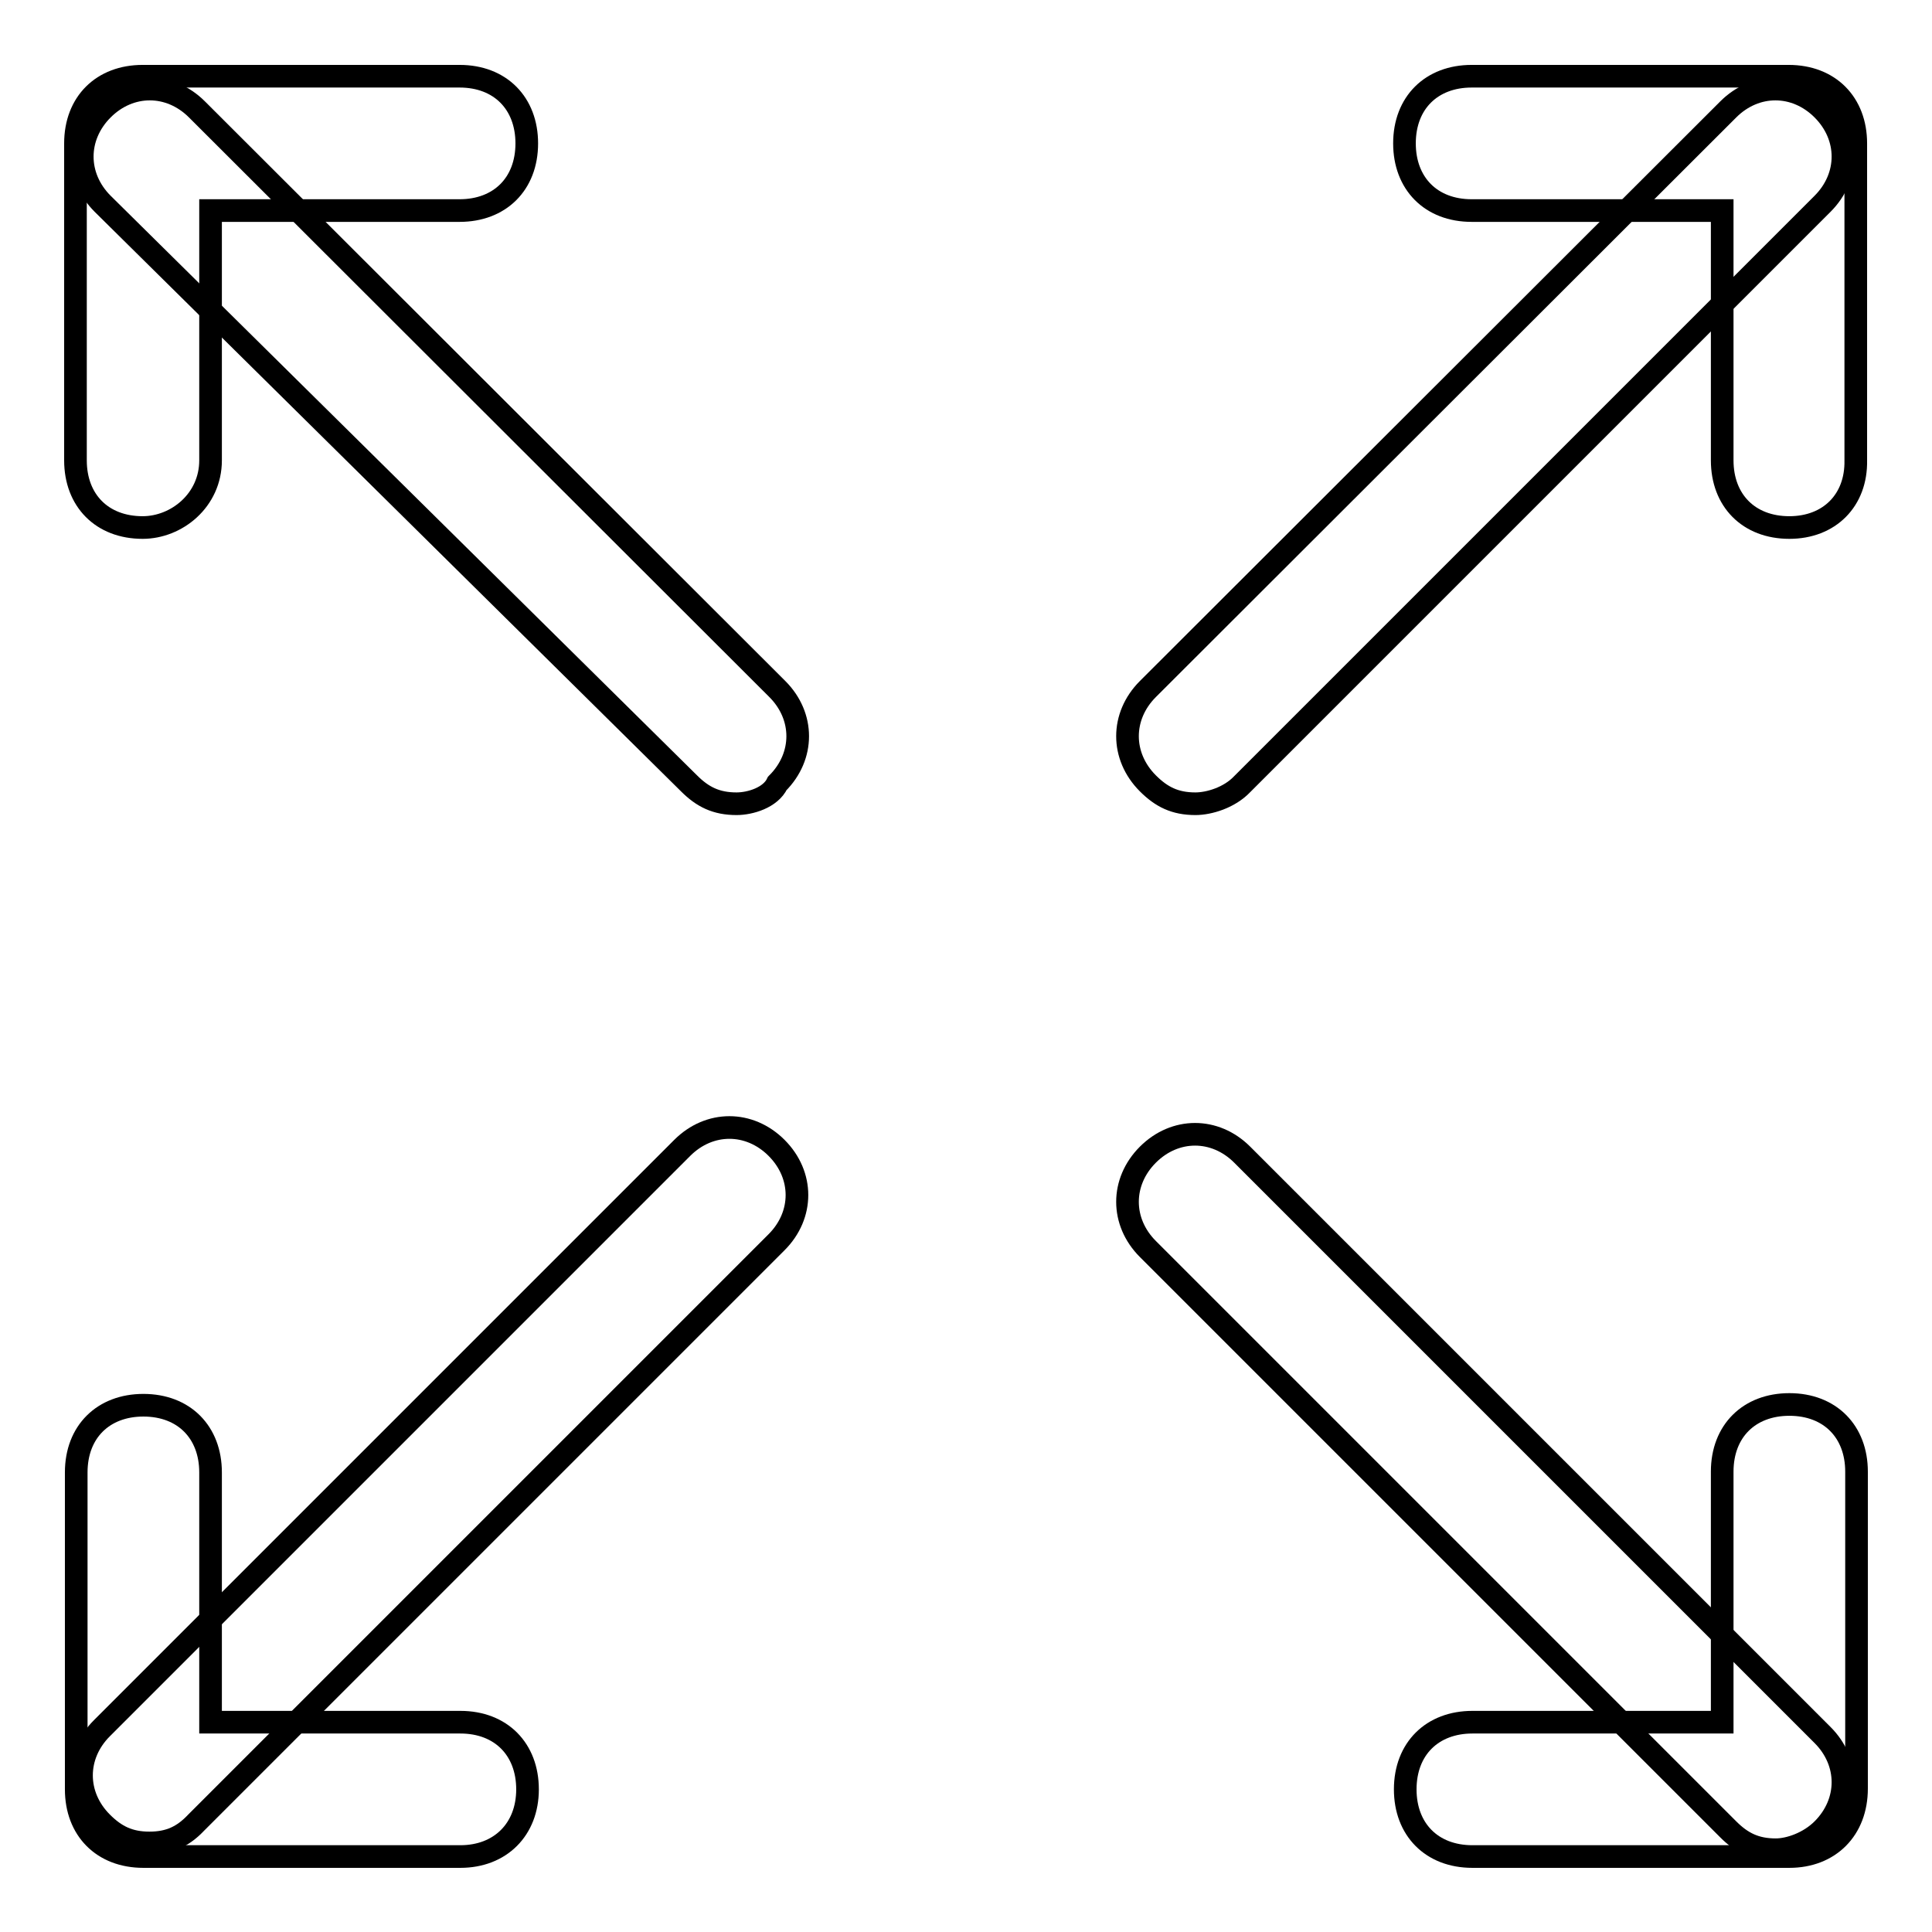
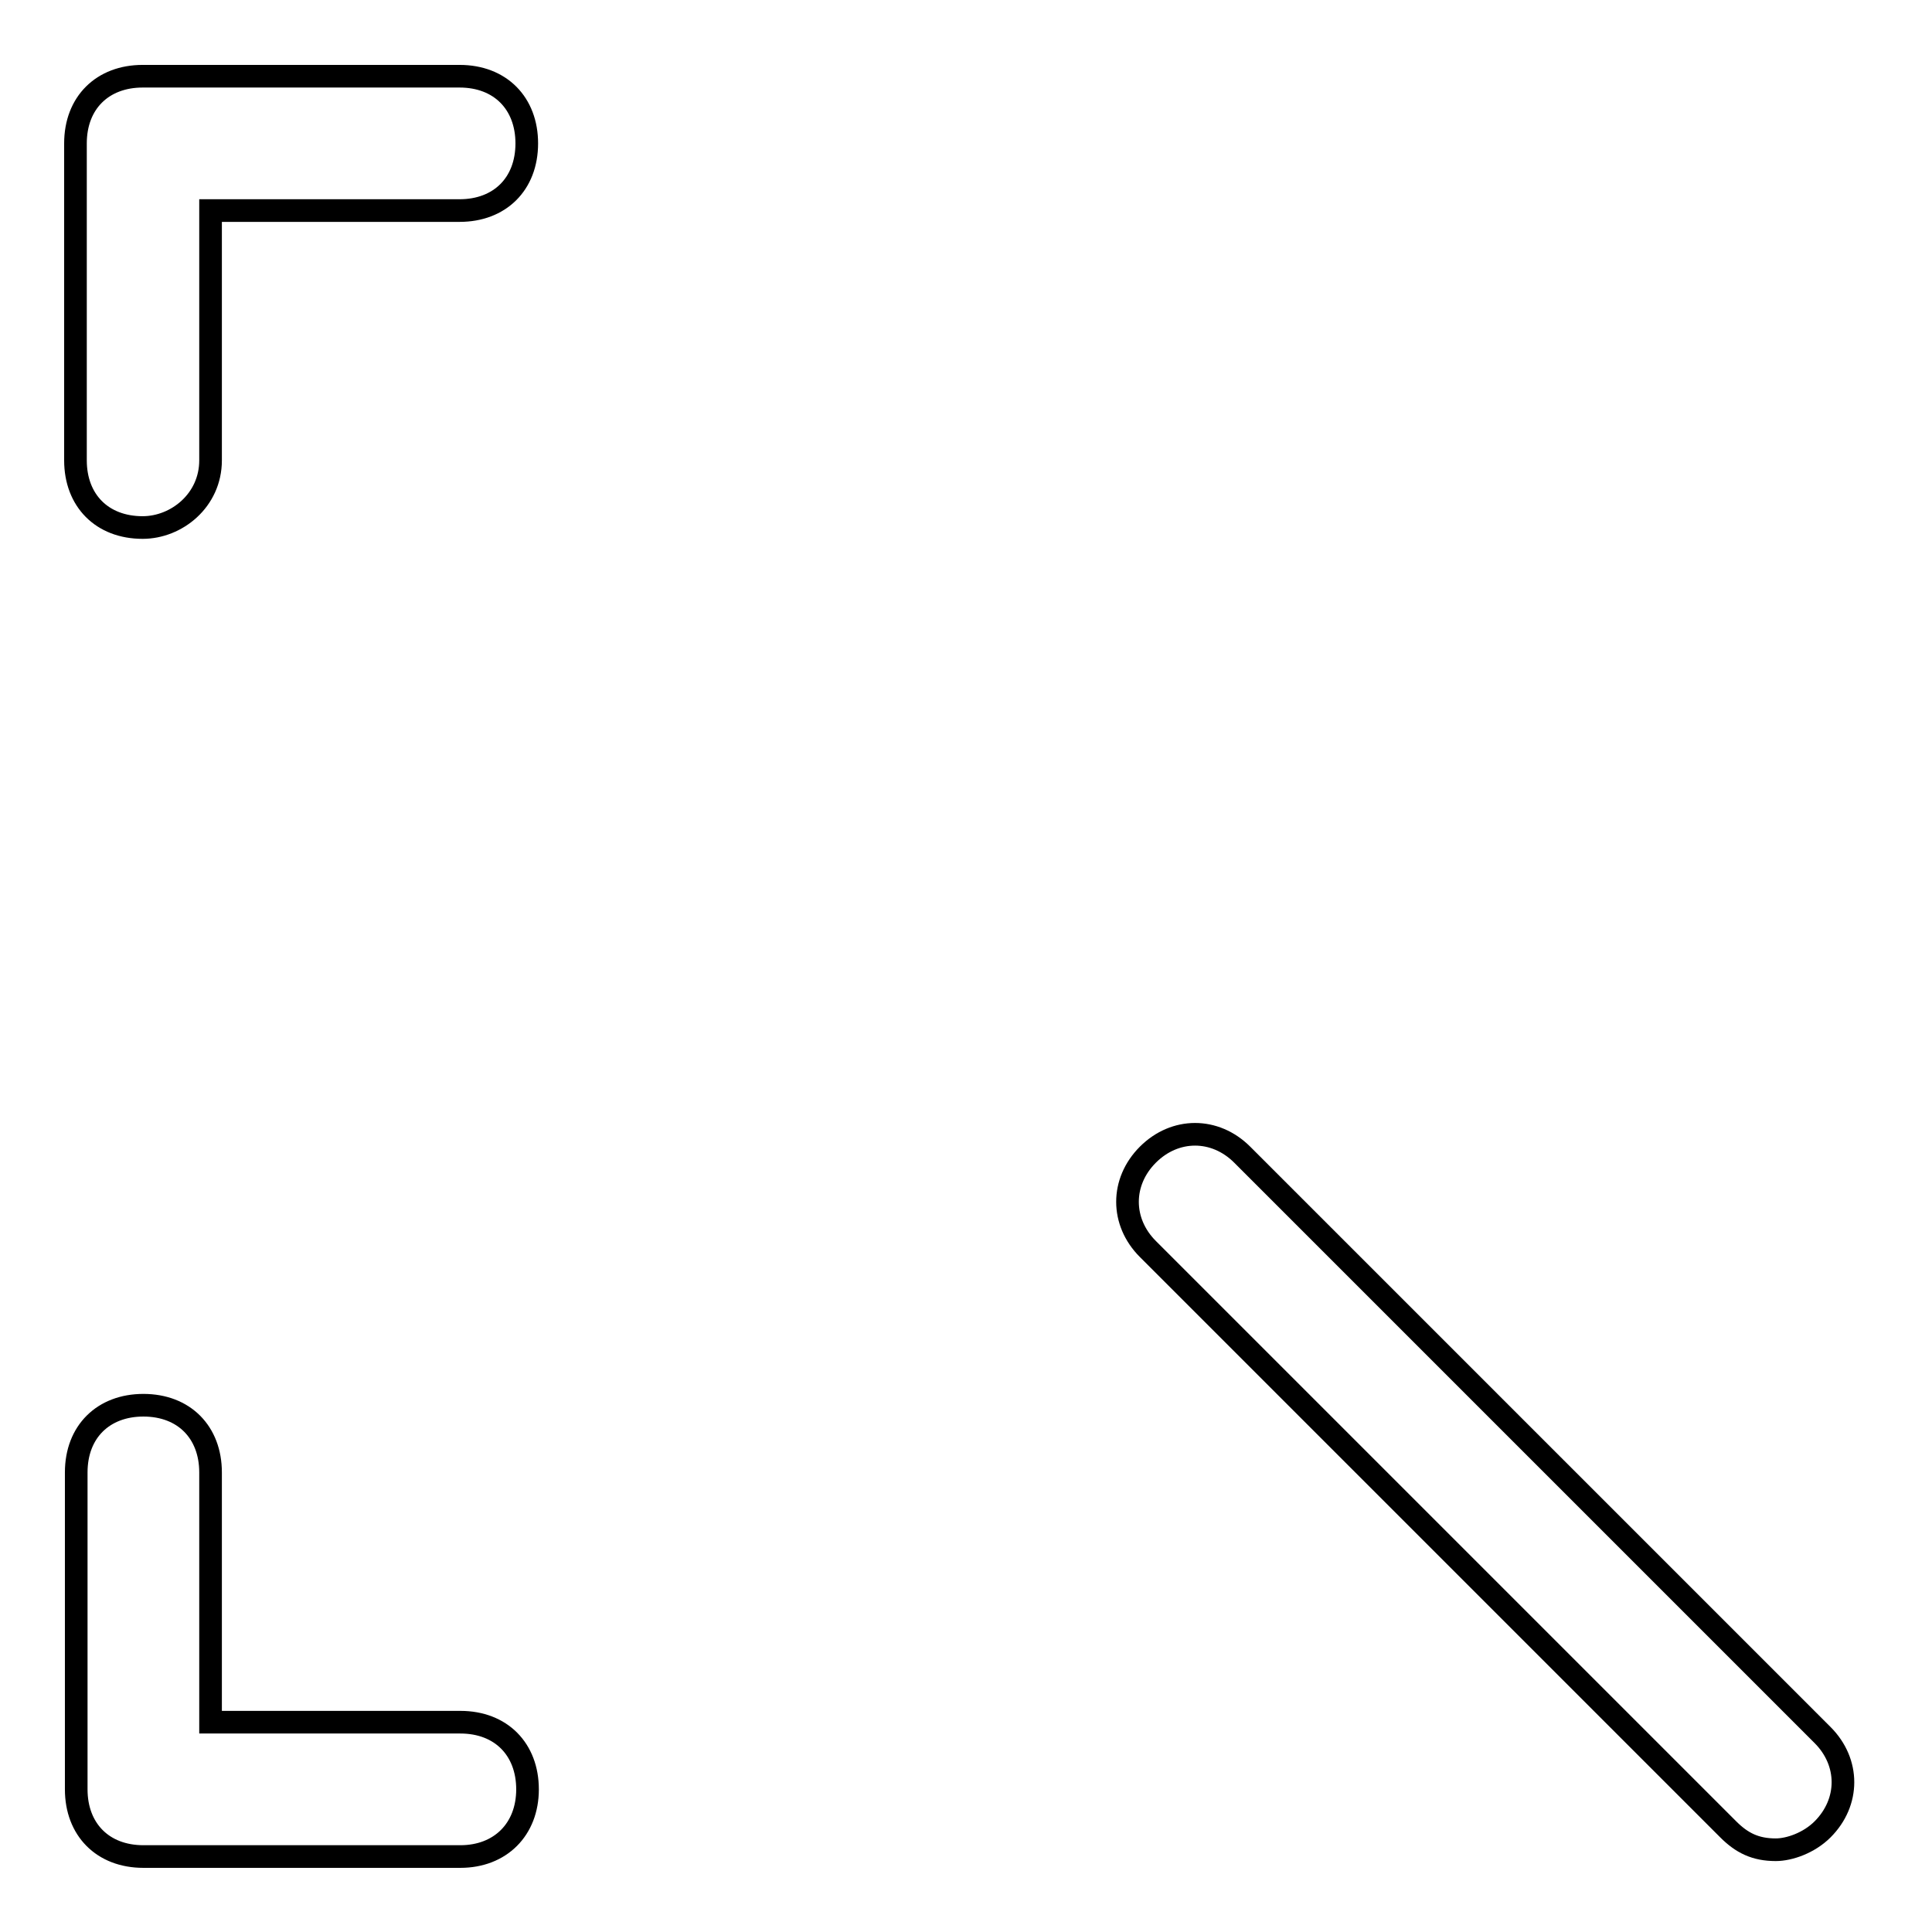
<svg xmlns="http://www.w3.org/2000/svg" version="1.1" x="0px" y="0px" viewBox="0 0 256 256" enable-background="new 0 0 256 256" xml:space="preserve">
  <g>
-     <path stroke-width="3" fill-opacity="0" stroke="#000000" d="M158.4,106.5c-2.7,0-4.5-0.9-6.3-2.7c-3.6-3.6-3.6-8.9,0-12.5L229,14.5c3.6-3.6,8.9-3.6,12.5,0 c3.6,3.6,3.6,8.9,0,12.5l-76.9,76.9C162.9,105.7,160.2,106.5,158.4,106.5L158.4,106.5z" />
-     <path stroke-width="3" fill-opacity="0" stroke="#000000" d="M237.1,69.9c-5.4,0-8.9-3.6-8.9-8.9V27.9H195c-5.4,0-8.9-3.6-8.9-8.9c0-5.4,3.6-8.9,8.9-8.9h42 c5.4,0,8.9,3.6,8.9,8.9v42C246,66.3,242.4,69.9,237.1,69.9z M19.8,244.2c-2.7,0-4.5-0.9-6.3-2.7c-3.6-3.6-3.6-8.9,0-12.5l76.9-76.9 c3.6-3.6,8.9-3.6,12.5,0s3.6,8.9,0,12.5l-76.9,76.9C24.3,243.3,22.5,244.2,19.8,244.2z" />
    <path stroke-width="3" fill-opacity="0" stroke="#000000" d="M61,246h-42c-5.4,0-8.9-3.6-8.9-8.9v-42c0-5.4,3.6-8.9,8.9-8.9c5.4,0,8.9,3.6,8.9,8.9v33.1H61 c5.4,0,8.9,3.6,8.9,8.9C69.9,242.4,66.3,246,61,246z M235.3,245.1c-2.7,0-4.5-0.9-6.3-2.7l-76.9-76.9c-3.6-3.6-3.6-8.9,0-12.5 c3.6-3.6,8.9-3.6,12.5,0l76.9,76.9c3.6,3.6,3.6,8.9,0,12.5C239.7,244.2,237.1,245.1,235.3,245.1z" />
-     <path stroke-width="3" fill-opacity="0" stroke="#000000" d="M237.1,246h-42c-5.4,0-8.9-3.6-8.9-8.9c0-5.4,3.6-8.9,8.9-8.9h33.1V195c0-5.4,3.6-8.9,8.9-8.9 c5.4,0,8.9,3.6,8.9,8.9v42C246,242.4,242.4,246,237.1,246L237.1,246z M97.6,106.5c-2.7,0-4.5-0.9-6.3-2.7L13.6,27 c-3.6-3.6-3.6-8.9,0-12.5c3.6-3.6,8.9-3.6,12.5,0L103,91.3c3.6,3.6,3.6,8.9,0,12.5C102.1,105.7,99.4,106.5,97.6,106.5z" />
    <path stroke-width="3" fill-opacity="0" stroke="#000000" d="M18.9,69.9c-5.4,0-8.9-3.6-8.9-8.9v-42c0-5.4,3.6-8.9,8.9-8.9h42c5.4,0,8.9,3.6,8.9,8.9 c0,5.4-3.6,8.9-8.9,8.9H27.9V61C27.9,66.3,23.4,69.9,18.9,69.9z" />
  </g>
</svg>